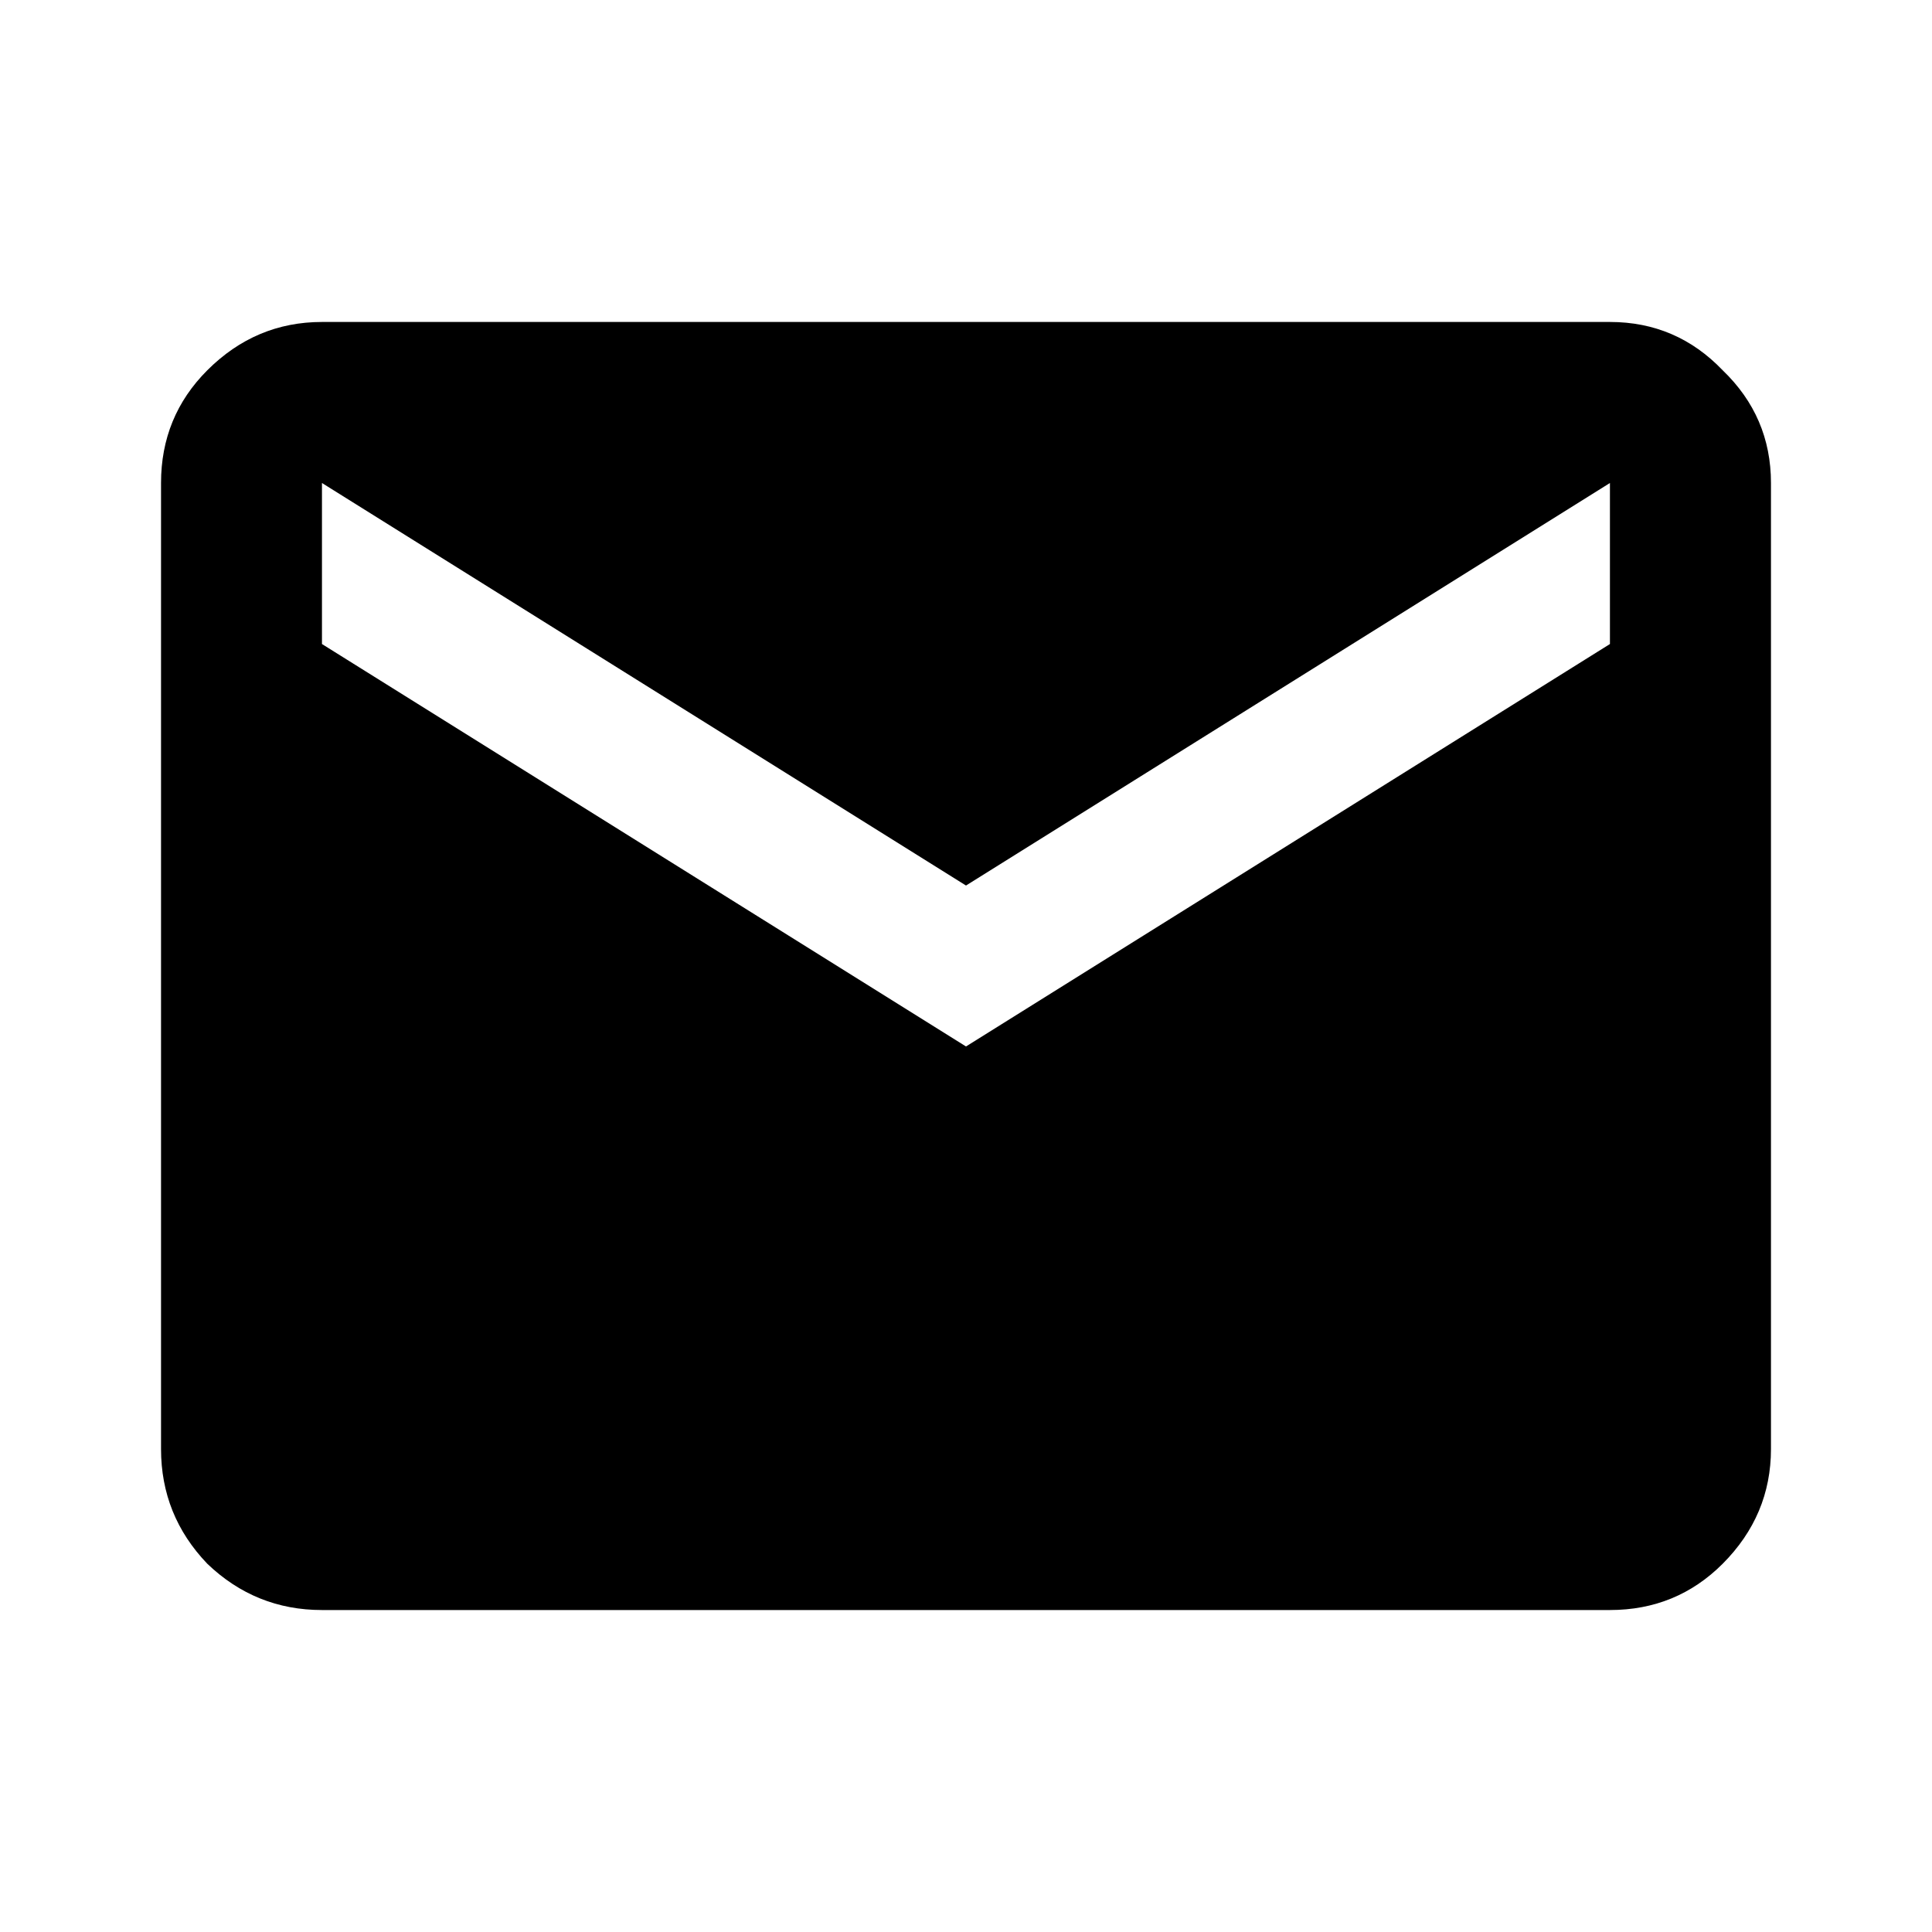
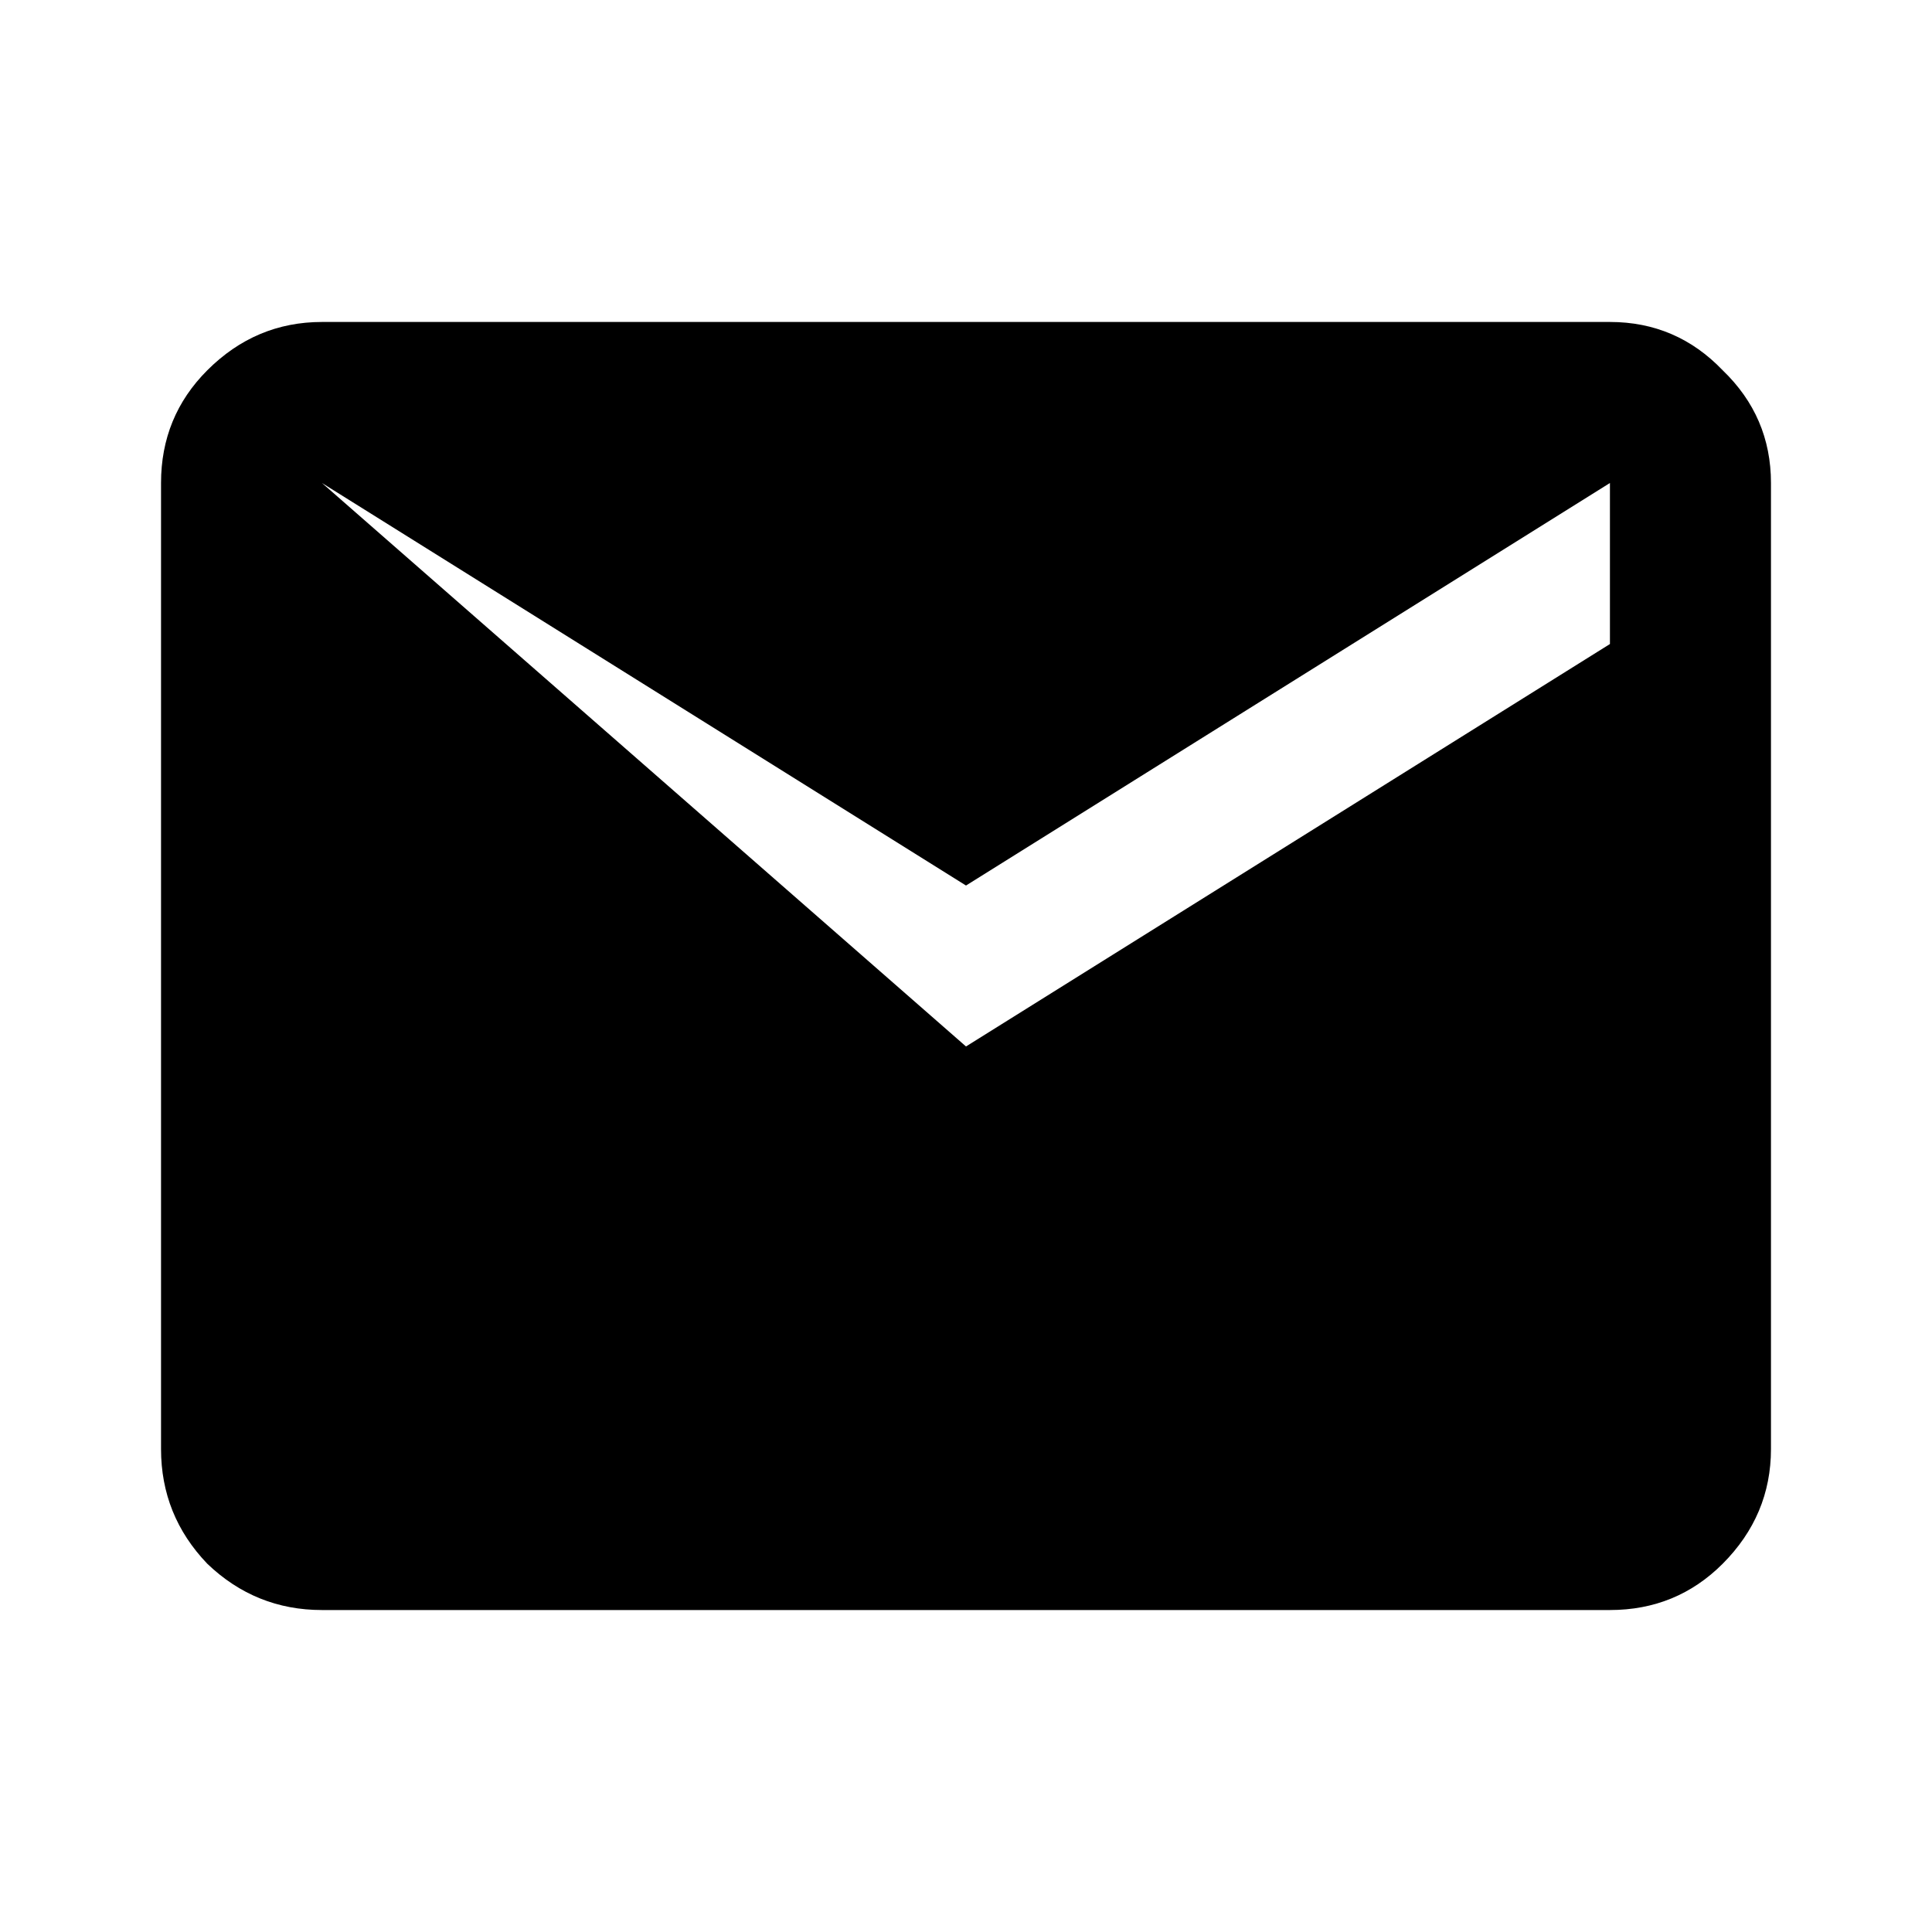
<svg xmlns="http://www.w3.org/2000/svg" width="20" height="20" viewBox="0 0 20 20" fill="none">
-   <path d="M3.333 16.667C2.875 16.667 2.479 16.507 2.146 16.188C1.826 15.854 1.667 15.458 1.667 15V5C1.667 4.542 1.826 4.153 2.146 3.833C2.479 3.5 2.875 3.333 3.333 3.333H16.666C17.125 3.333 17.514 3.5 17.833 3.833C18.166 4.153 18.333 4.542 18.333 5V15C18.333 15.458 18.166 15.854 17.833 16.188C17.514 16.507 17.125 16.667 16.666 16.667H3.333ZM10 10.833L16.666 6.667V5L10 9.167L3.333 5V6.667L10 10.833Z" fill="black" />
+   <path d="M3.333 16.667C2.875 16.667 2.479 16.507 2.146 16.188C1.826 15.854 1.667 15.458 1.667 15V5C1.667 4.542 1.826 4.153 2.146 3.833C2.479 3.5 2.875 3.333 3.333 3.333H16.666C17.125 3.333 17.514 3.5 17.833 3.833C18.166 4.153 18.333 4.542 18.333 5V15C18.333 15.458 18.166 15.854 17.833 16.188C17.514 16.507 17.125 16.667 16.666 16.667H3.333ZM10 10.833L16.666 6.667V5L10 9.167L3.333 5L10 10.833Z" fill="black" />
</svg>